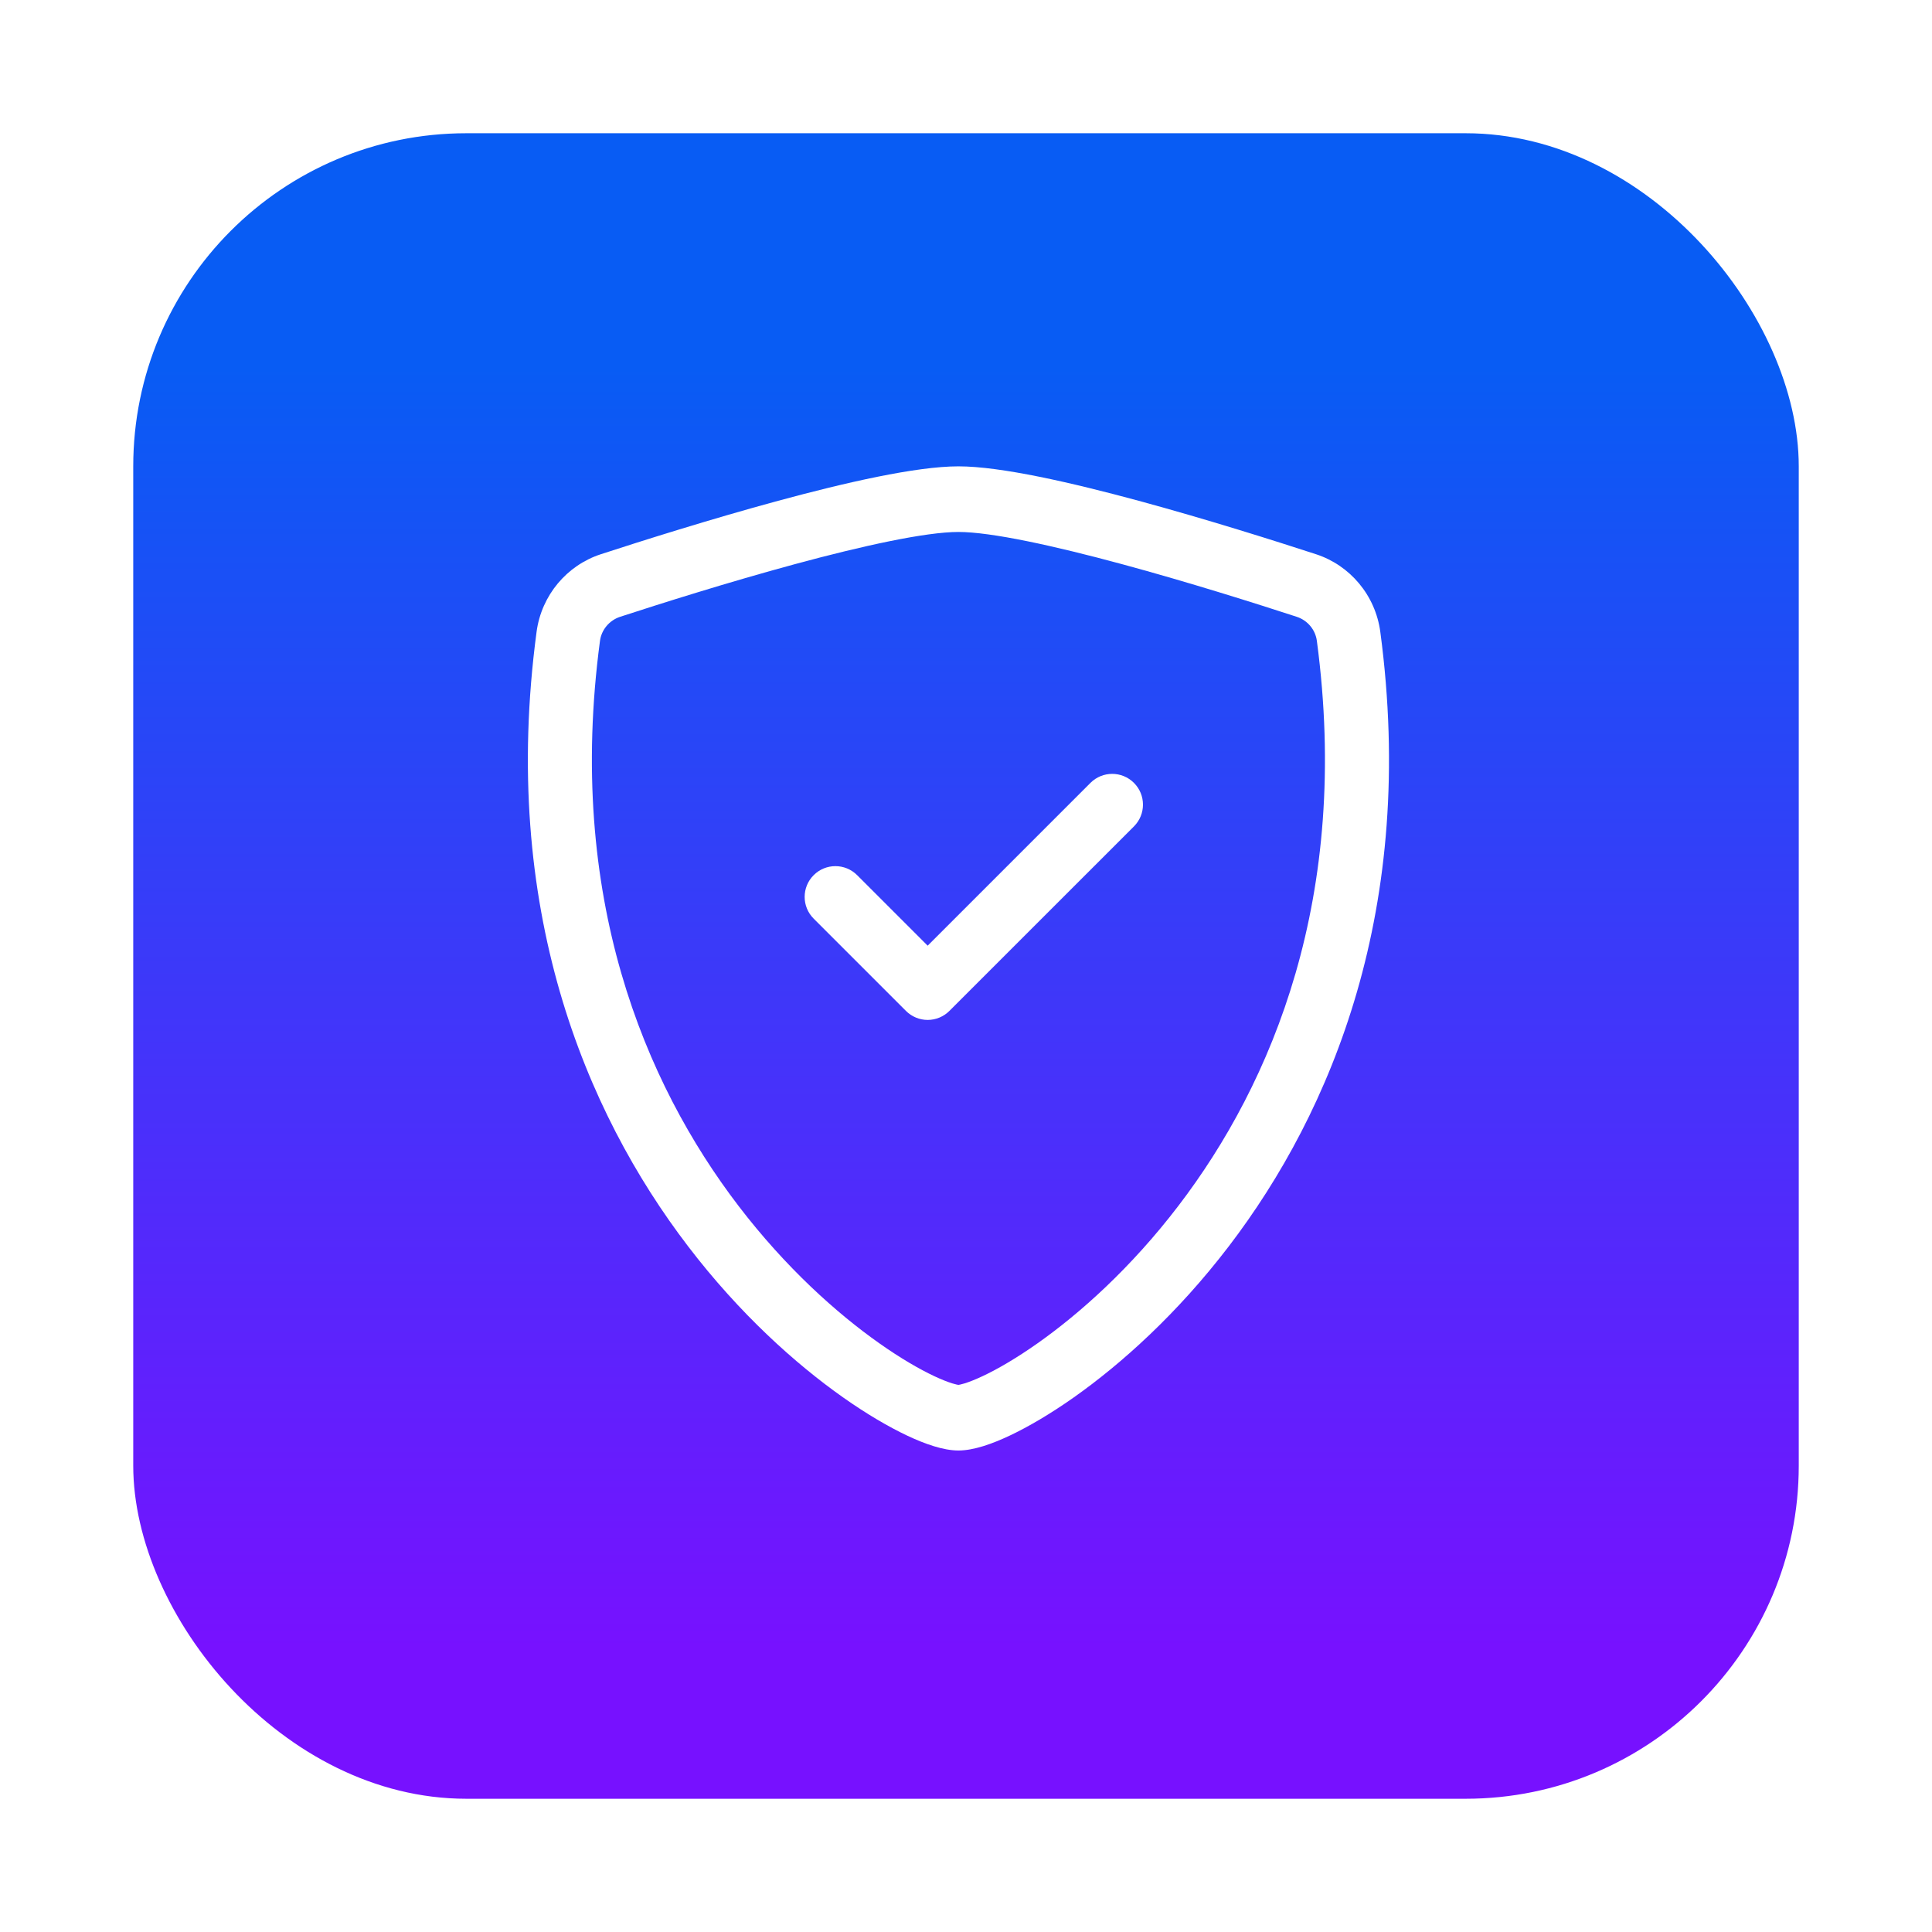
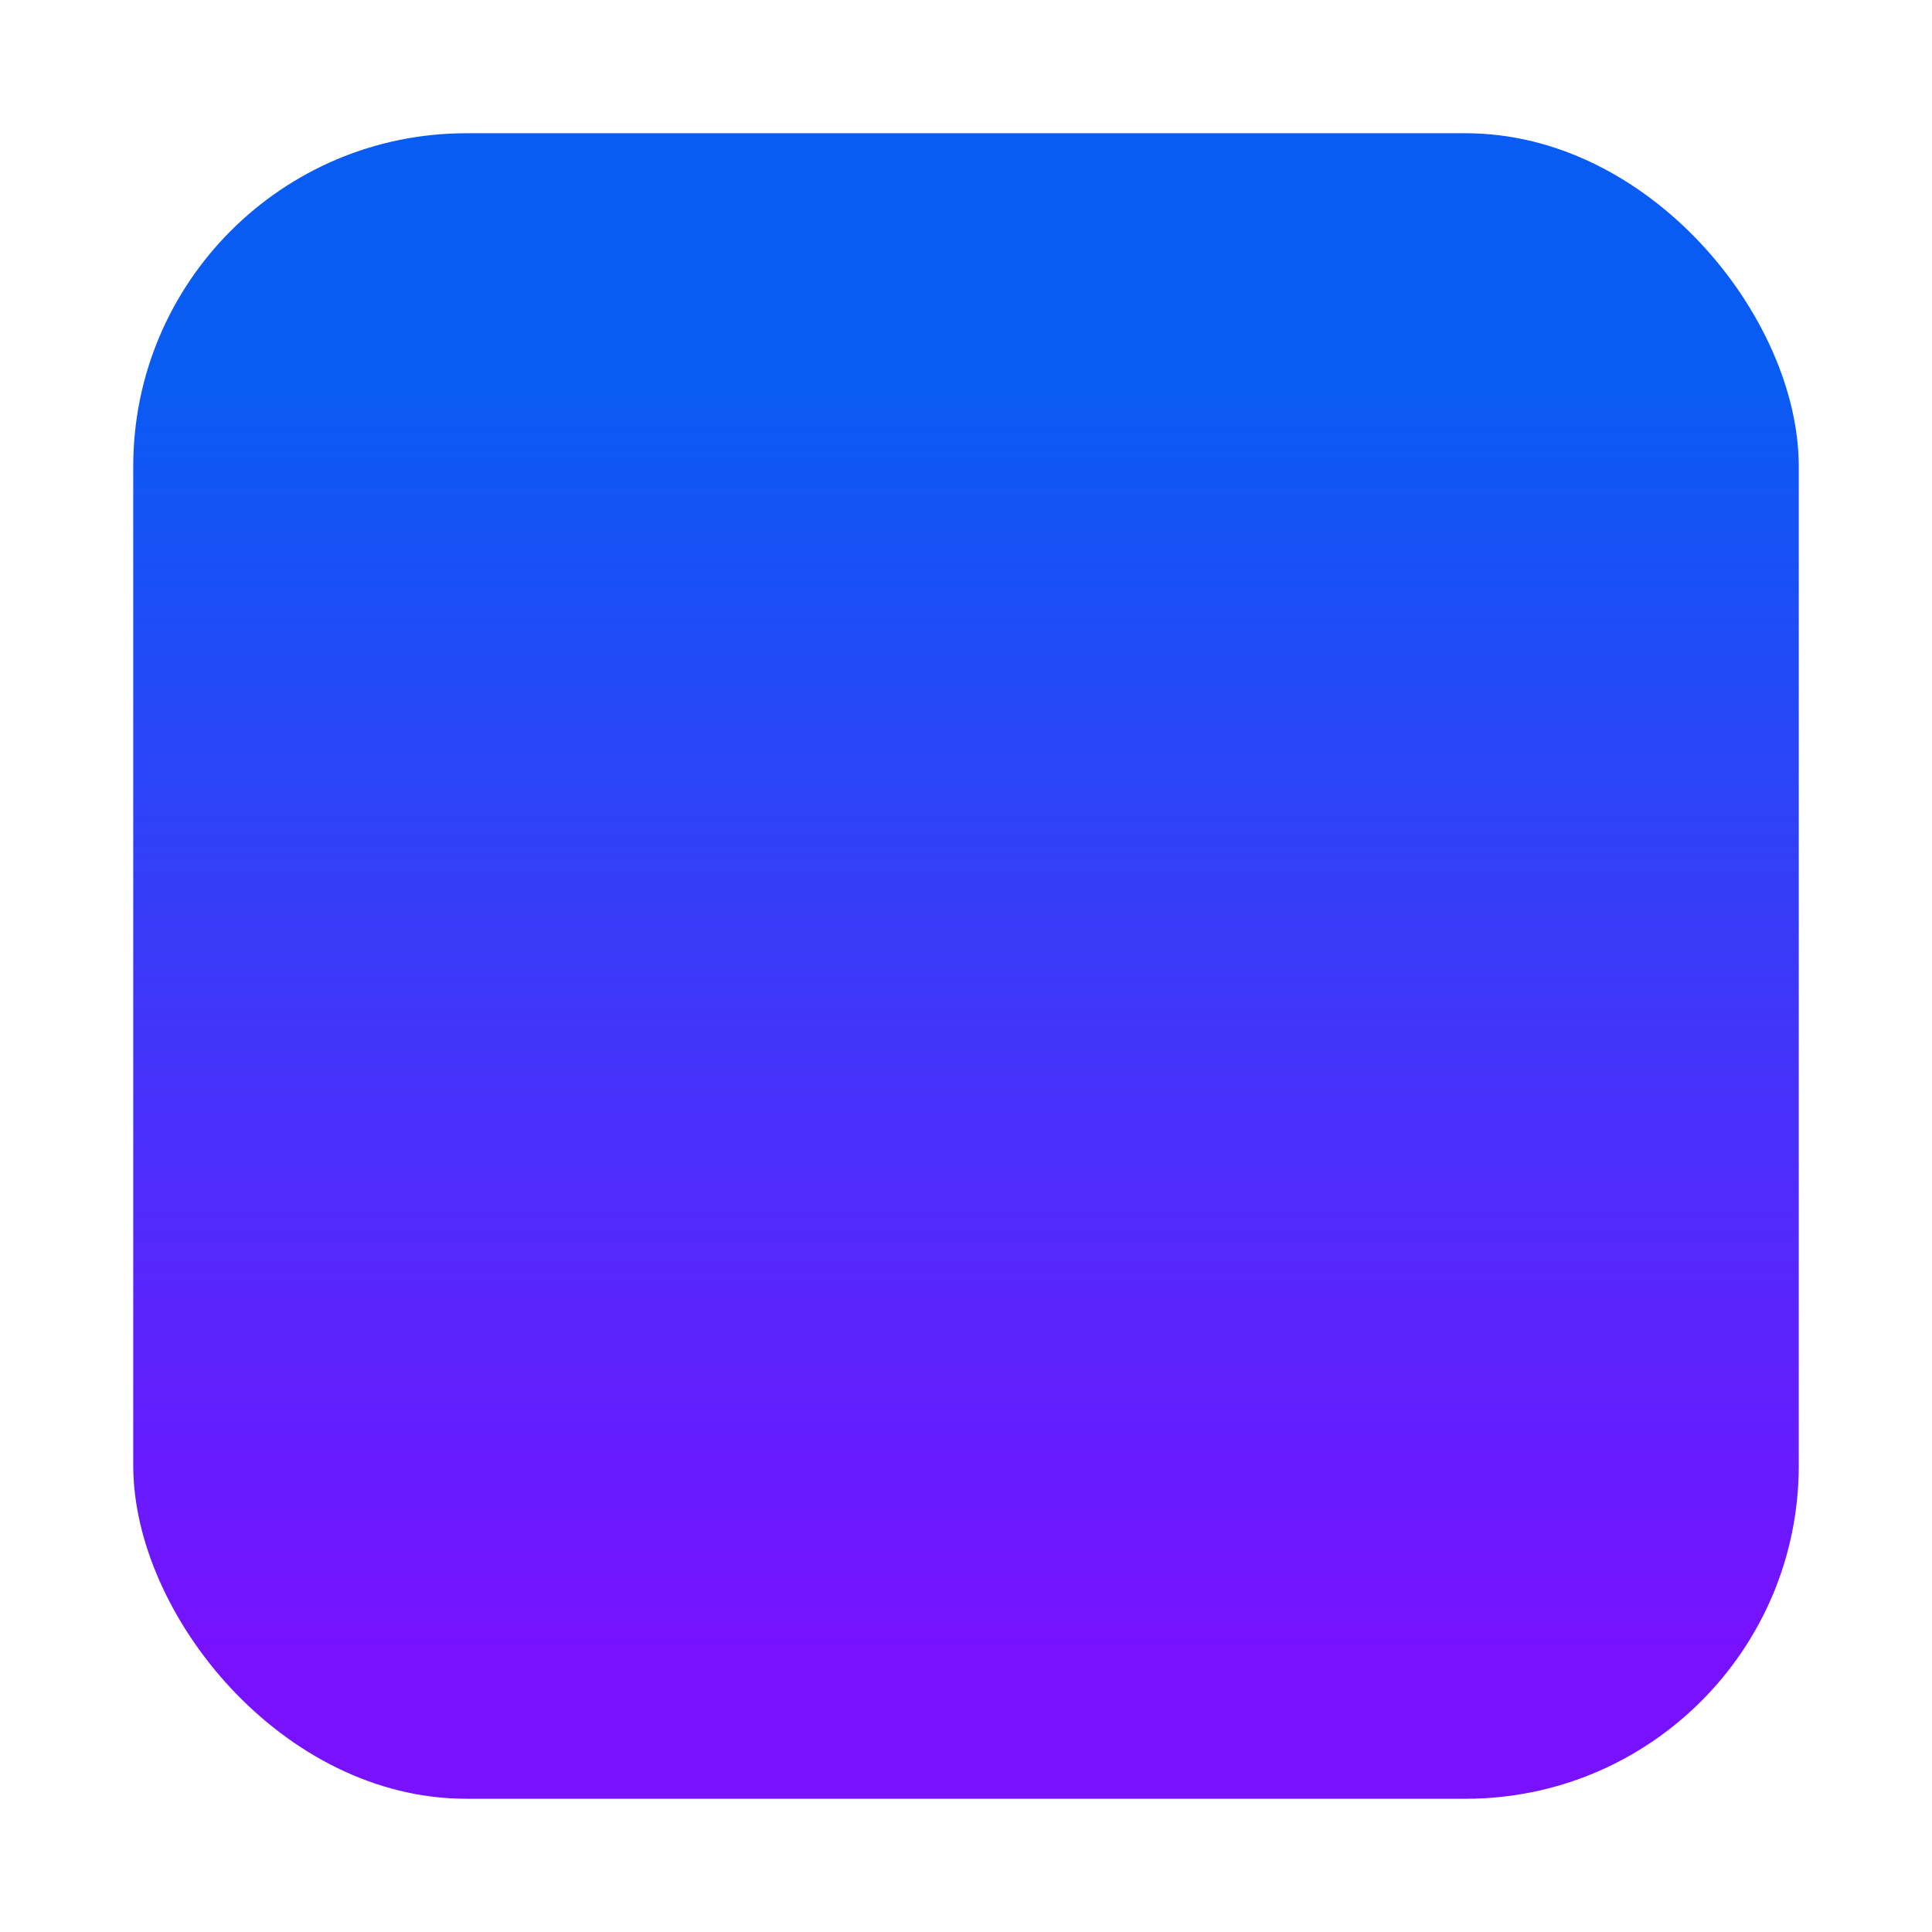
<svg xmlns="http://www.w3.org/2000/svg" width="58" height="58" viewBox="0 0 58 58" fill="none">
  <g filter="url(#filter0_d_533_6796)">
    <rect x="4" width="50" height="50" rx="10" fill="url(#paint0_linear_533_6796)" />
-     <path d="M23.857 12.938C21.852 13.481 19.821 14.124 18.619 14.516C18.288 14.624 18.056 14.91 18.012 15.238C16.989 22.913 19.353 28.515 22.172 32.204C23.588 34.056 25.12 35.426 26.397 36.326C27.036 36.777 27.601 37.103 28.045 37.312C28.267 37.416 28.449 37.487 28.587 37.53C28.7 37.565 28.759 37.573 28.773 37.575C28.787 37.573 28.845 37.565 28.959 37.53C29.097 37.487 29.279 37.416 29.501 37.312C29.945 37.103 30.51 36.777 31.149 36.326C32.426 35.426 33.958 34.056 35.373 32.204C38.193 28.515 40.556 22.913 39.533 15.238C39.49 14.91 39.258 14.624 38.927 14.516C37.725 14.124 35.694 13.481 33.689 12.938C31.638 12.382 29.753 11.97 28.773 11.97C27.793 11.97 25.907 12.382 23.857 12.938ZM23.365 11.033C25.37 10.49 27.5 10 28.773 10C30.046 10 32.175 10.49 34.18 11.033C36.23 11.589 38.295 12.243 39.51 12.639C40.524 12.97 41.291 13.866 41.438 14.971C42.54 23.239 39.985 29.365 36.887 33.418C35.343 35.438 33.666 36.942 32.239 37.949C31.526 38.452 30.865 38.837 30.304 39.102C29.785 39.346 29.23 39.545 28.773 39.545C28.315 39.545 27.761 39.346 27.242 39.102C26.681 38.837 26.02 38.452 25.307 37.949C23.88 36.942 22.202 35.438 20.659 33.418C17.56 29.365 15.006 23.239 16.108 14.971C16.255 13.866 17.022 12.97 18.035 12.639C19.25 12.243 21.316 11.589 23.365 11.033Z" fill="white" />
-     <path d="M34.042 19.503C34.403 19.863 34.403 20.448 34.042 20.809L28.502 26.348C28.329 26.521 28.094 26.619 27.849 26.619C27.605 26.619 27.37 26.521 27.197 26.348L24.427 23.578C24.066 23.218 24.066 22.633 24.427 22.273C24.787 21.912 25.372 21.912 25.732 22.273L27.849 24.39L32.736 19.503C33.097 19.142 33.681 19.142 34.042 19.503Z" fill="white" />
  </g>
  <defs>
    <filter id="filter0_d_533_6796" x="0" y="0" width="58" height="58" filterUnits="userSpaceOnUse" color-interpolation-filters="sRGB">
      <feFlood flood-opacity="0" result="BackgroundImageFix" />
      <feColorMatrix in="SourceAlpha" type="matrix" values="0 0 0 0 0 0 0 0 0 0 0 0 0 0 0 0 0 0 127 0" result="hardAlpha" />
      <feOffset dy="4" />
      <feGaussianBlur stdDeviation="2" />
      <feComposite in2="hardAlpha" operator="out" />
      <feColorMatrix type="matrix" values="0 0 0 0 0 0 0 0 0 0 0 0 0 0 0 0 0 0 0.25 0" />
      <feBlend mode="normal" in2="BackgroundImageFix" result="effect1_dropShadow_533_6796" />
      <feBlend mode="normal" in="SourceGraphic" in2="effect1_dropShadow_533_6796" result="shape" />
    </filter>
    <linearGradient id="paint0_linear_533_6796" x1="29" y1="7" x2="29" y2="45.5" gradientUnits="userSpaceOnUse">
      <stop stop-color="#085CF4" />
      <stop offset="1" stop-color="#7711FF" />
    </linearGradient>
  </defs>
</svg>